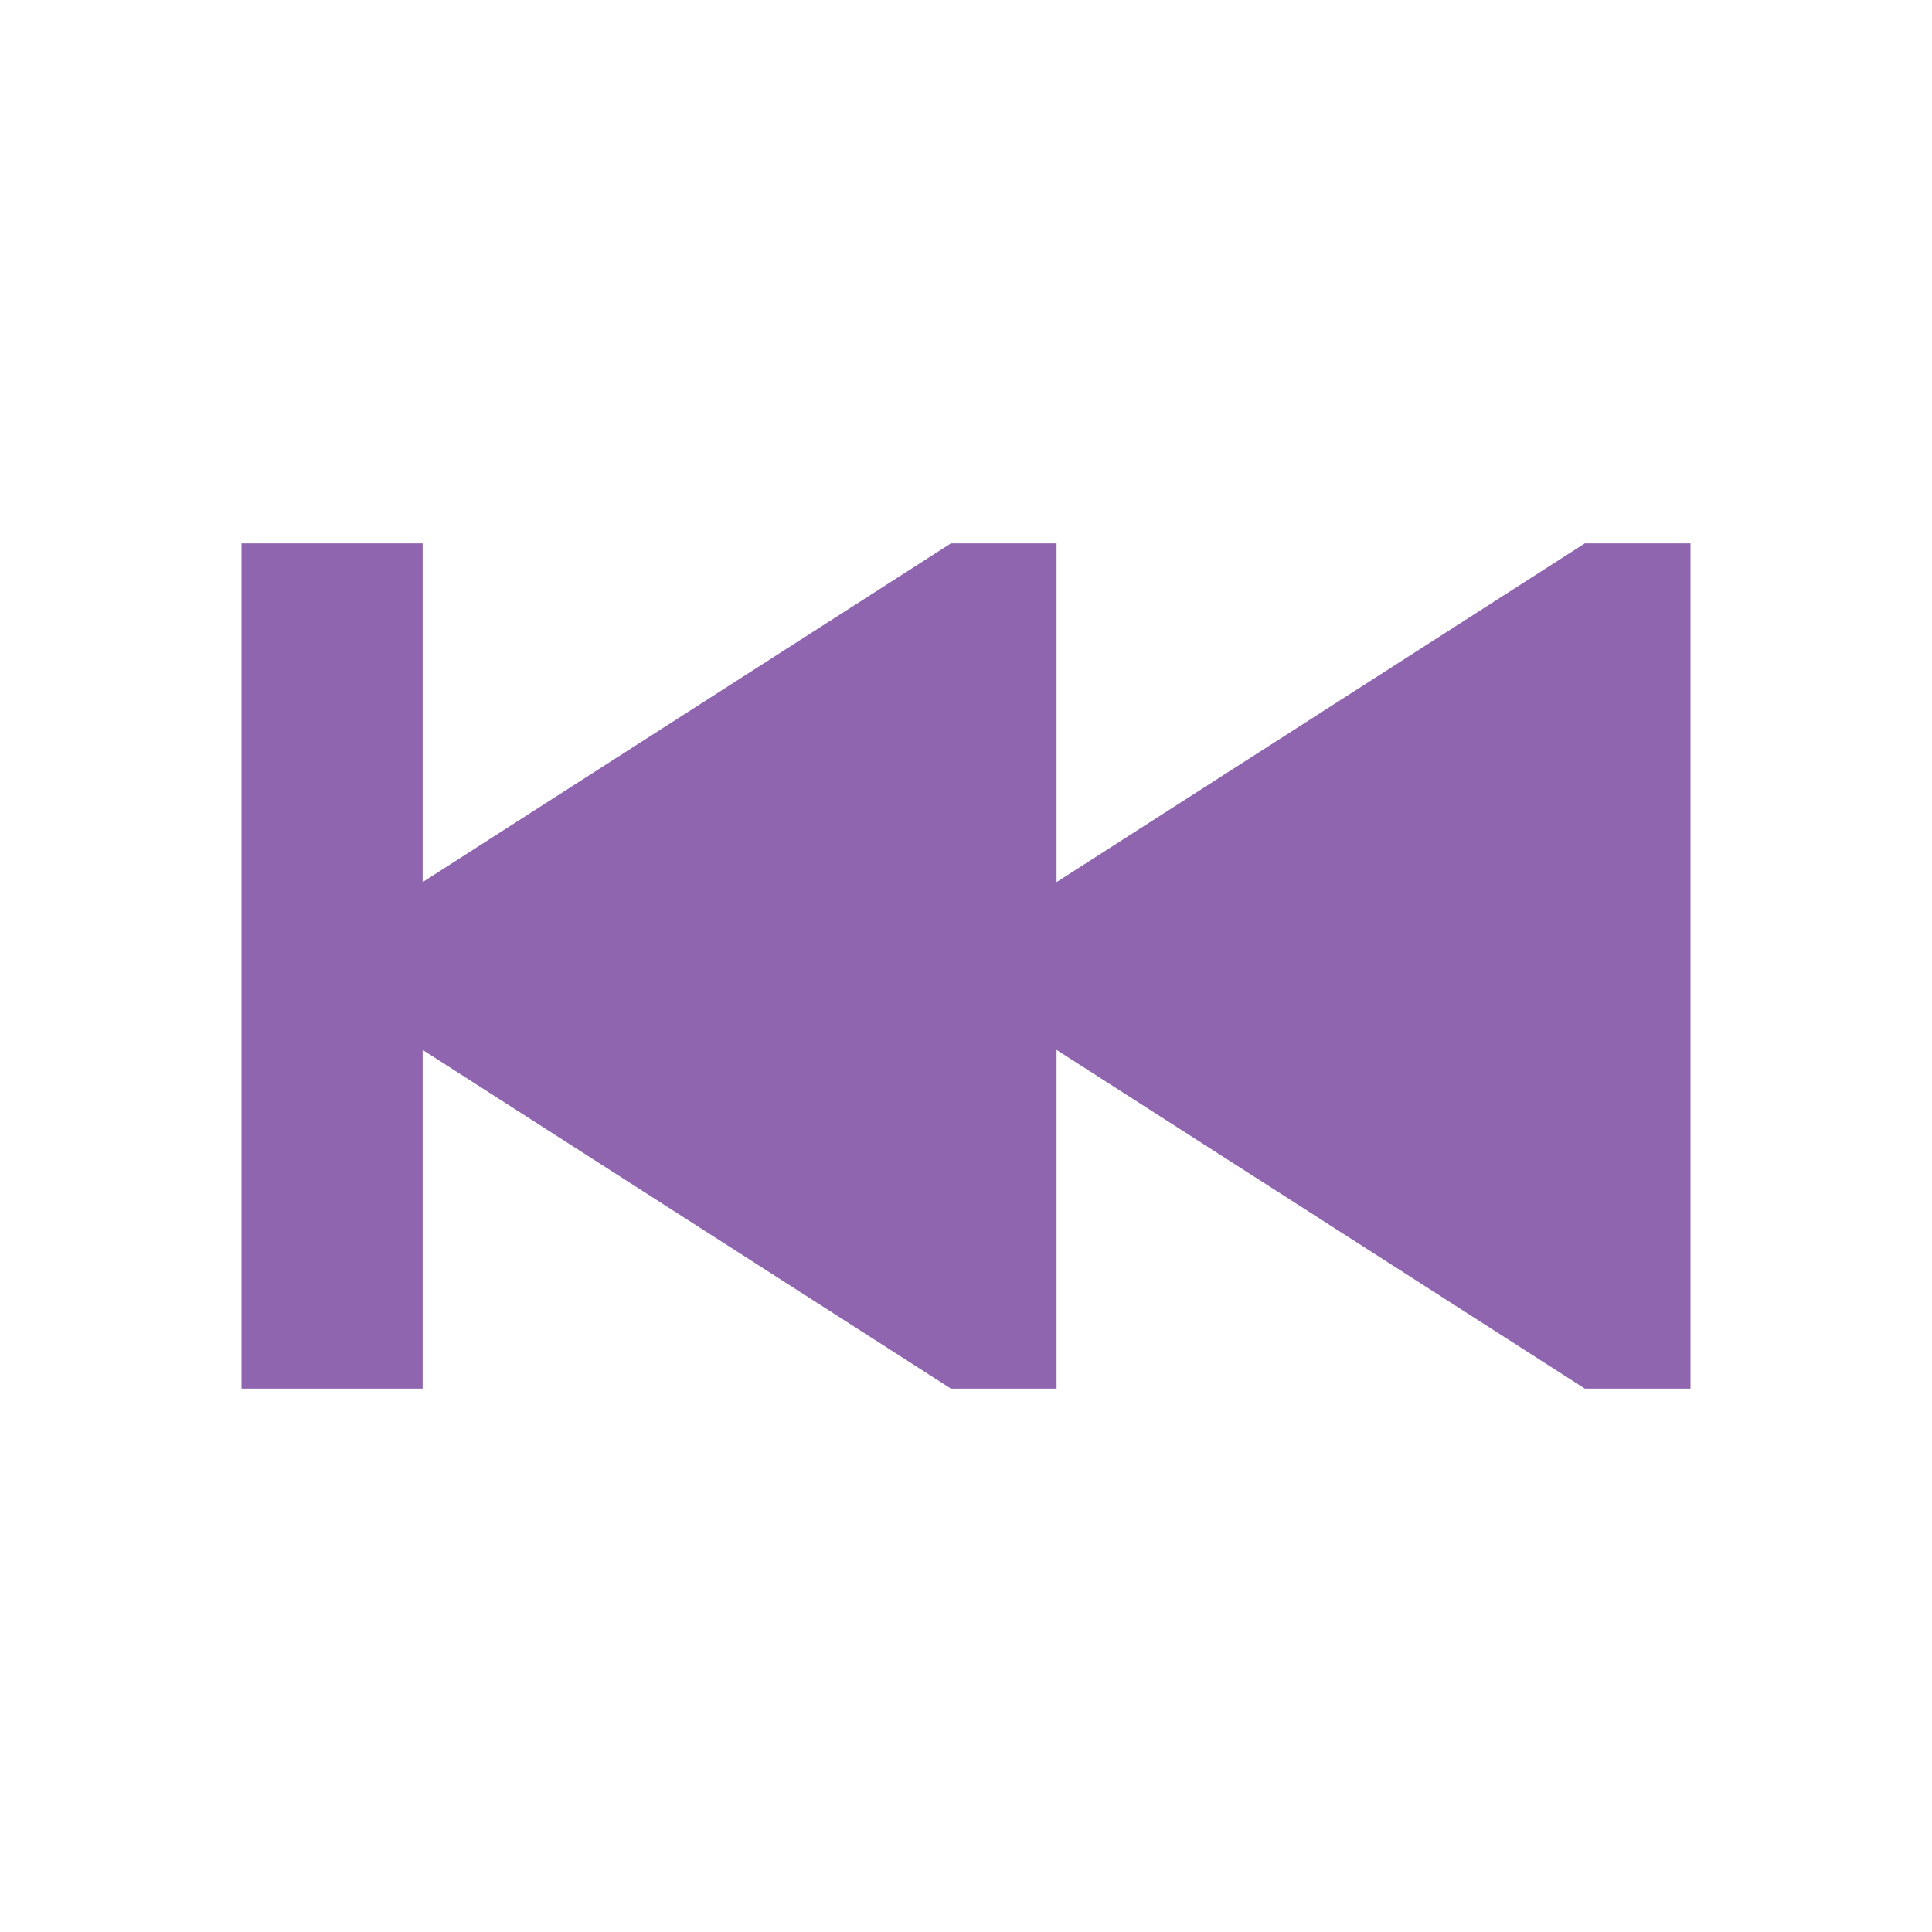
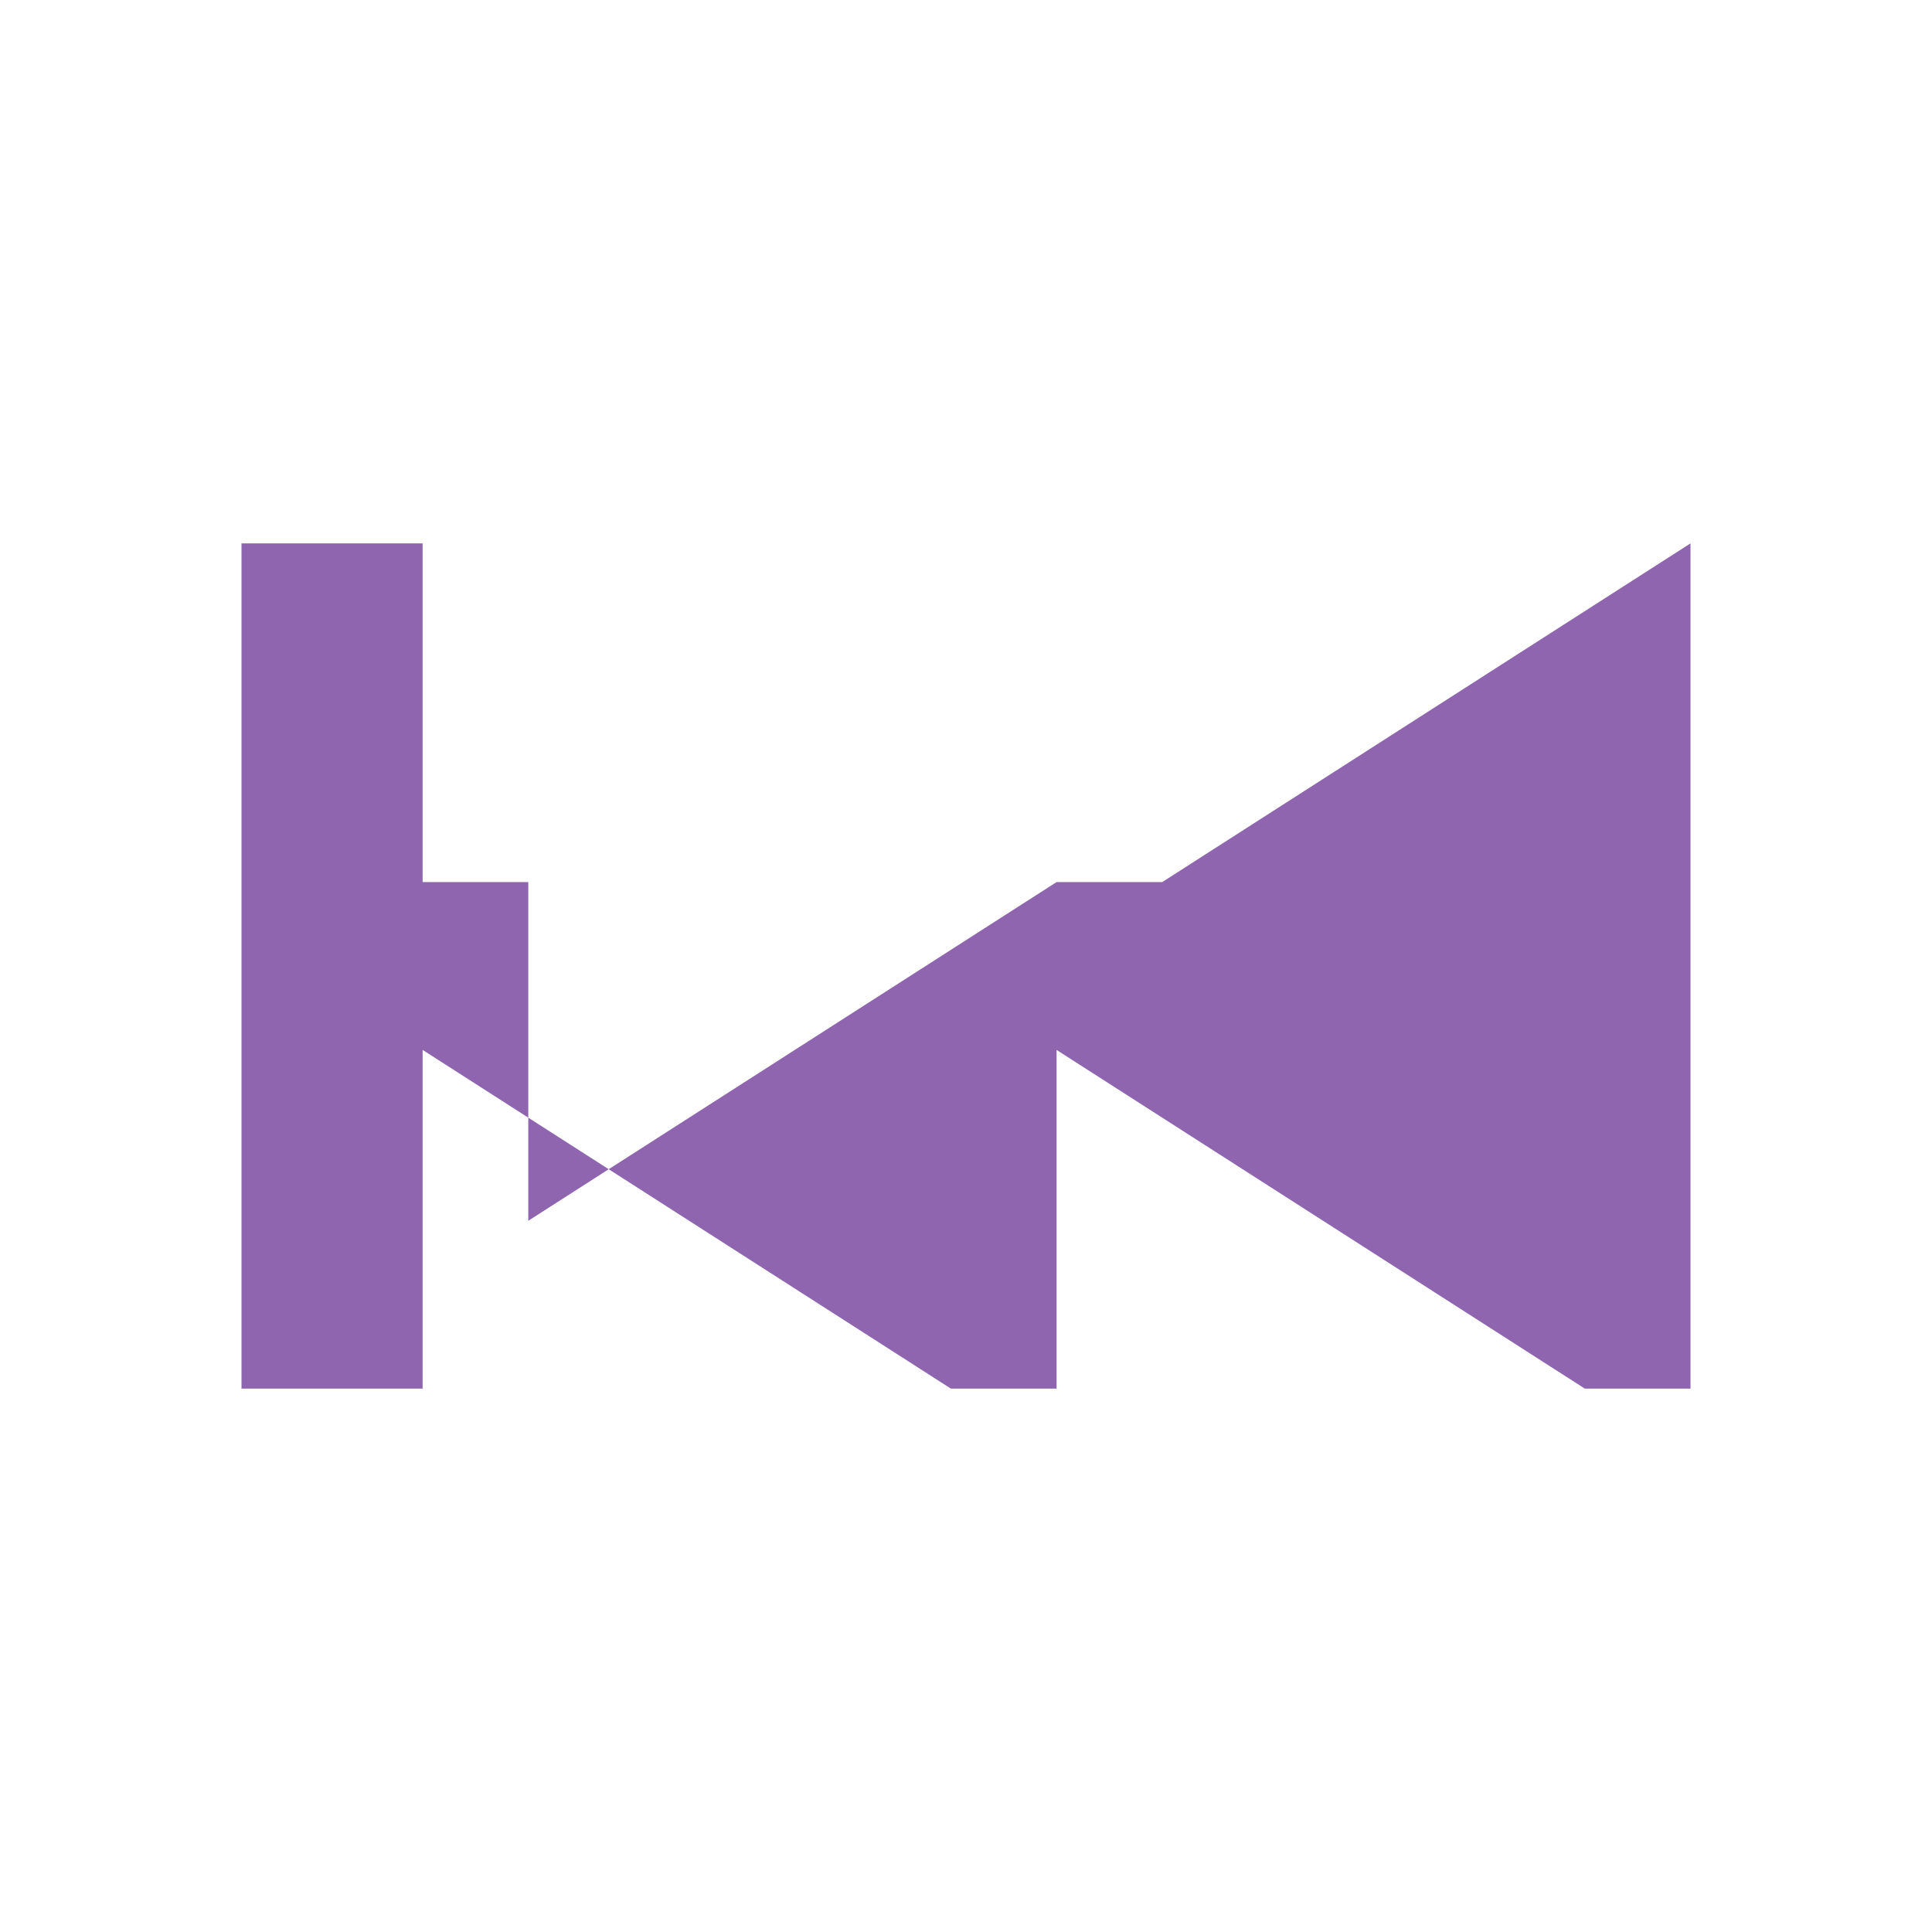
<svg xmlns="http://www.w3.org/2000/svg" viewBox="0 0 64 64">
  <defs fill="#9065B0" />
-   <path d="m56,18v28h-3.5l-17.5-11.22v11.22h-3.5l-17.5-11.22v11.22h-6v-28h6v11.22l17.5-11.22h3.5v11.22l17.5-11.22h3.5Z" fill="#9065B0" />
+   <path d="m56,18v28h-3.5l-17.5-11.22v11.22h-3.5l-17.5-11.22v11.22h-6v-28h6v11.22h3.5v11.22l17.5-11.22h3.5Z" fill="#9065B0" />
</svg>